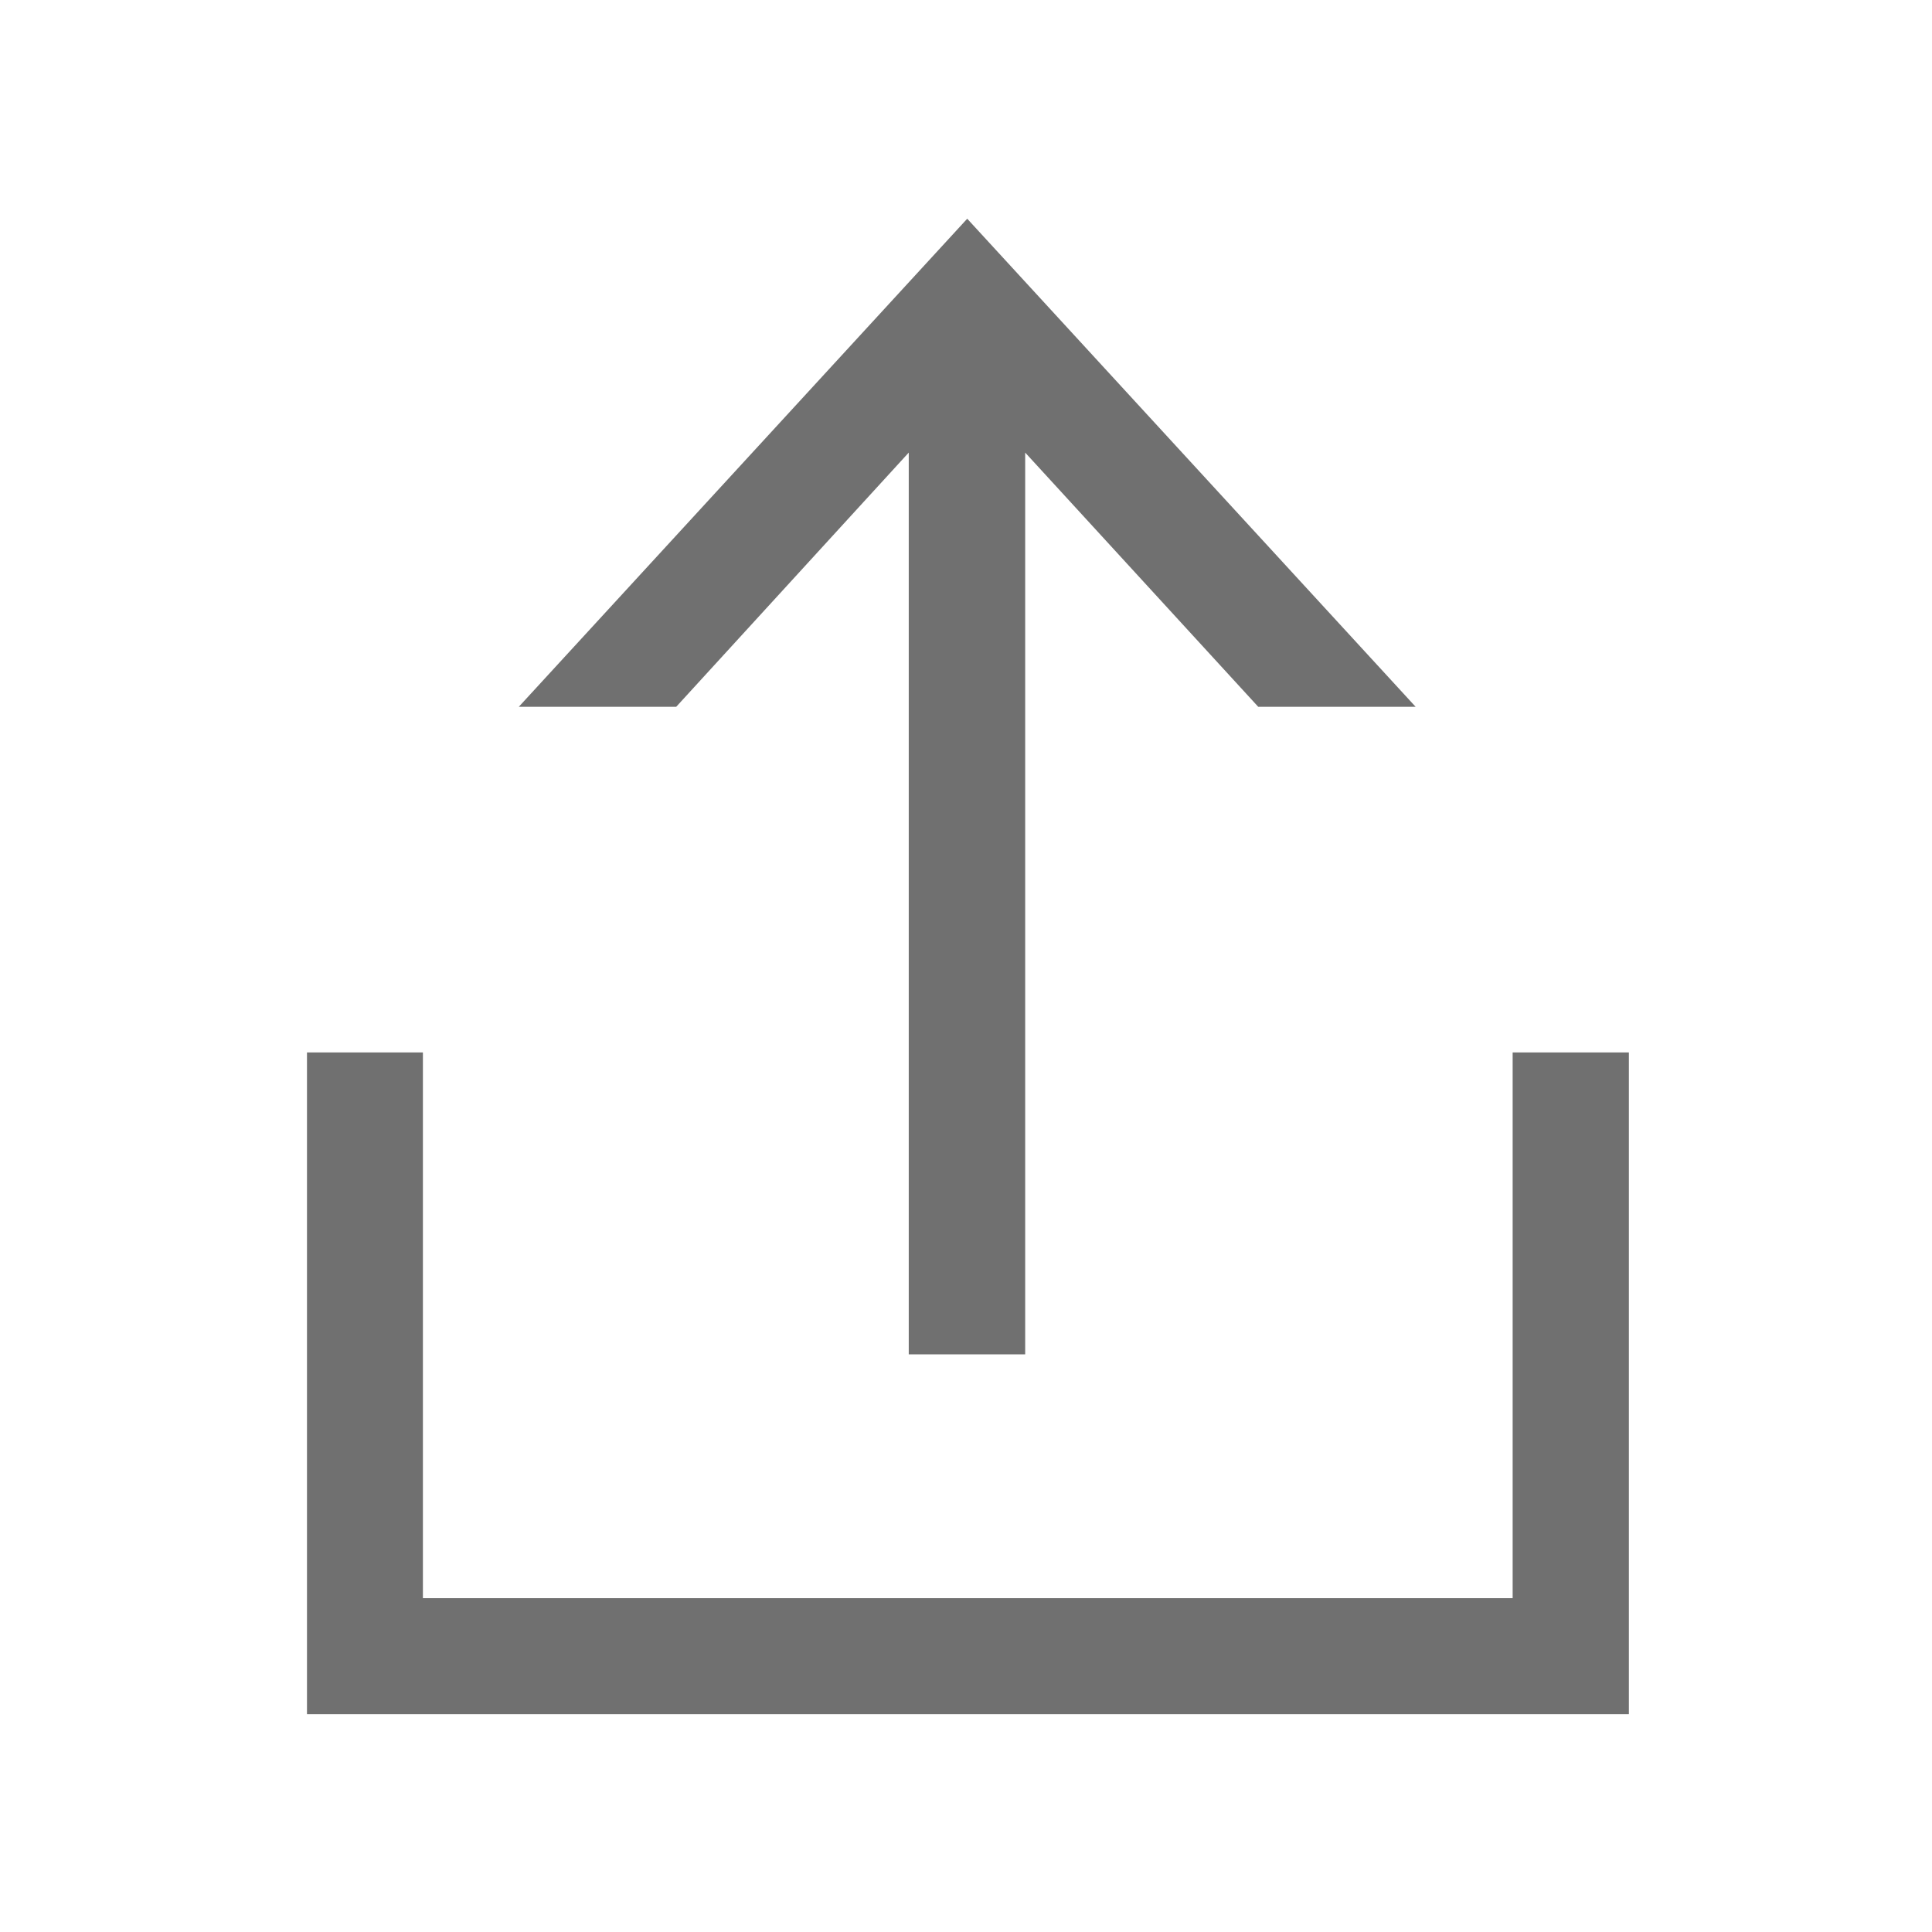
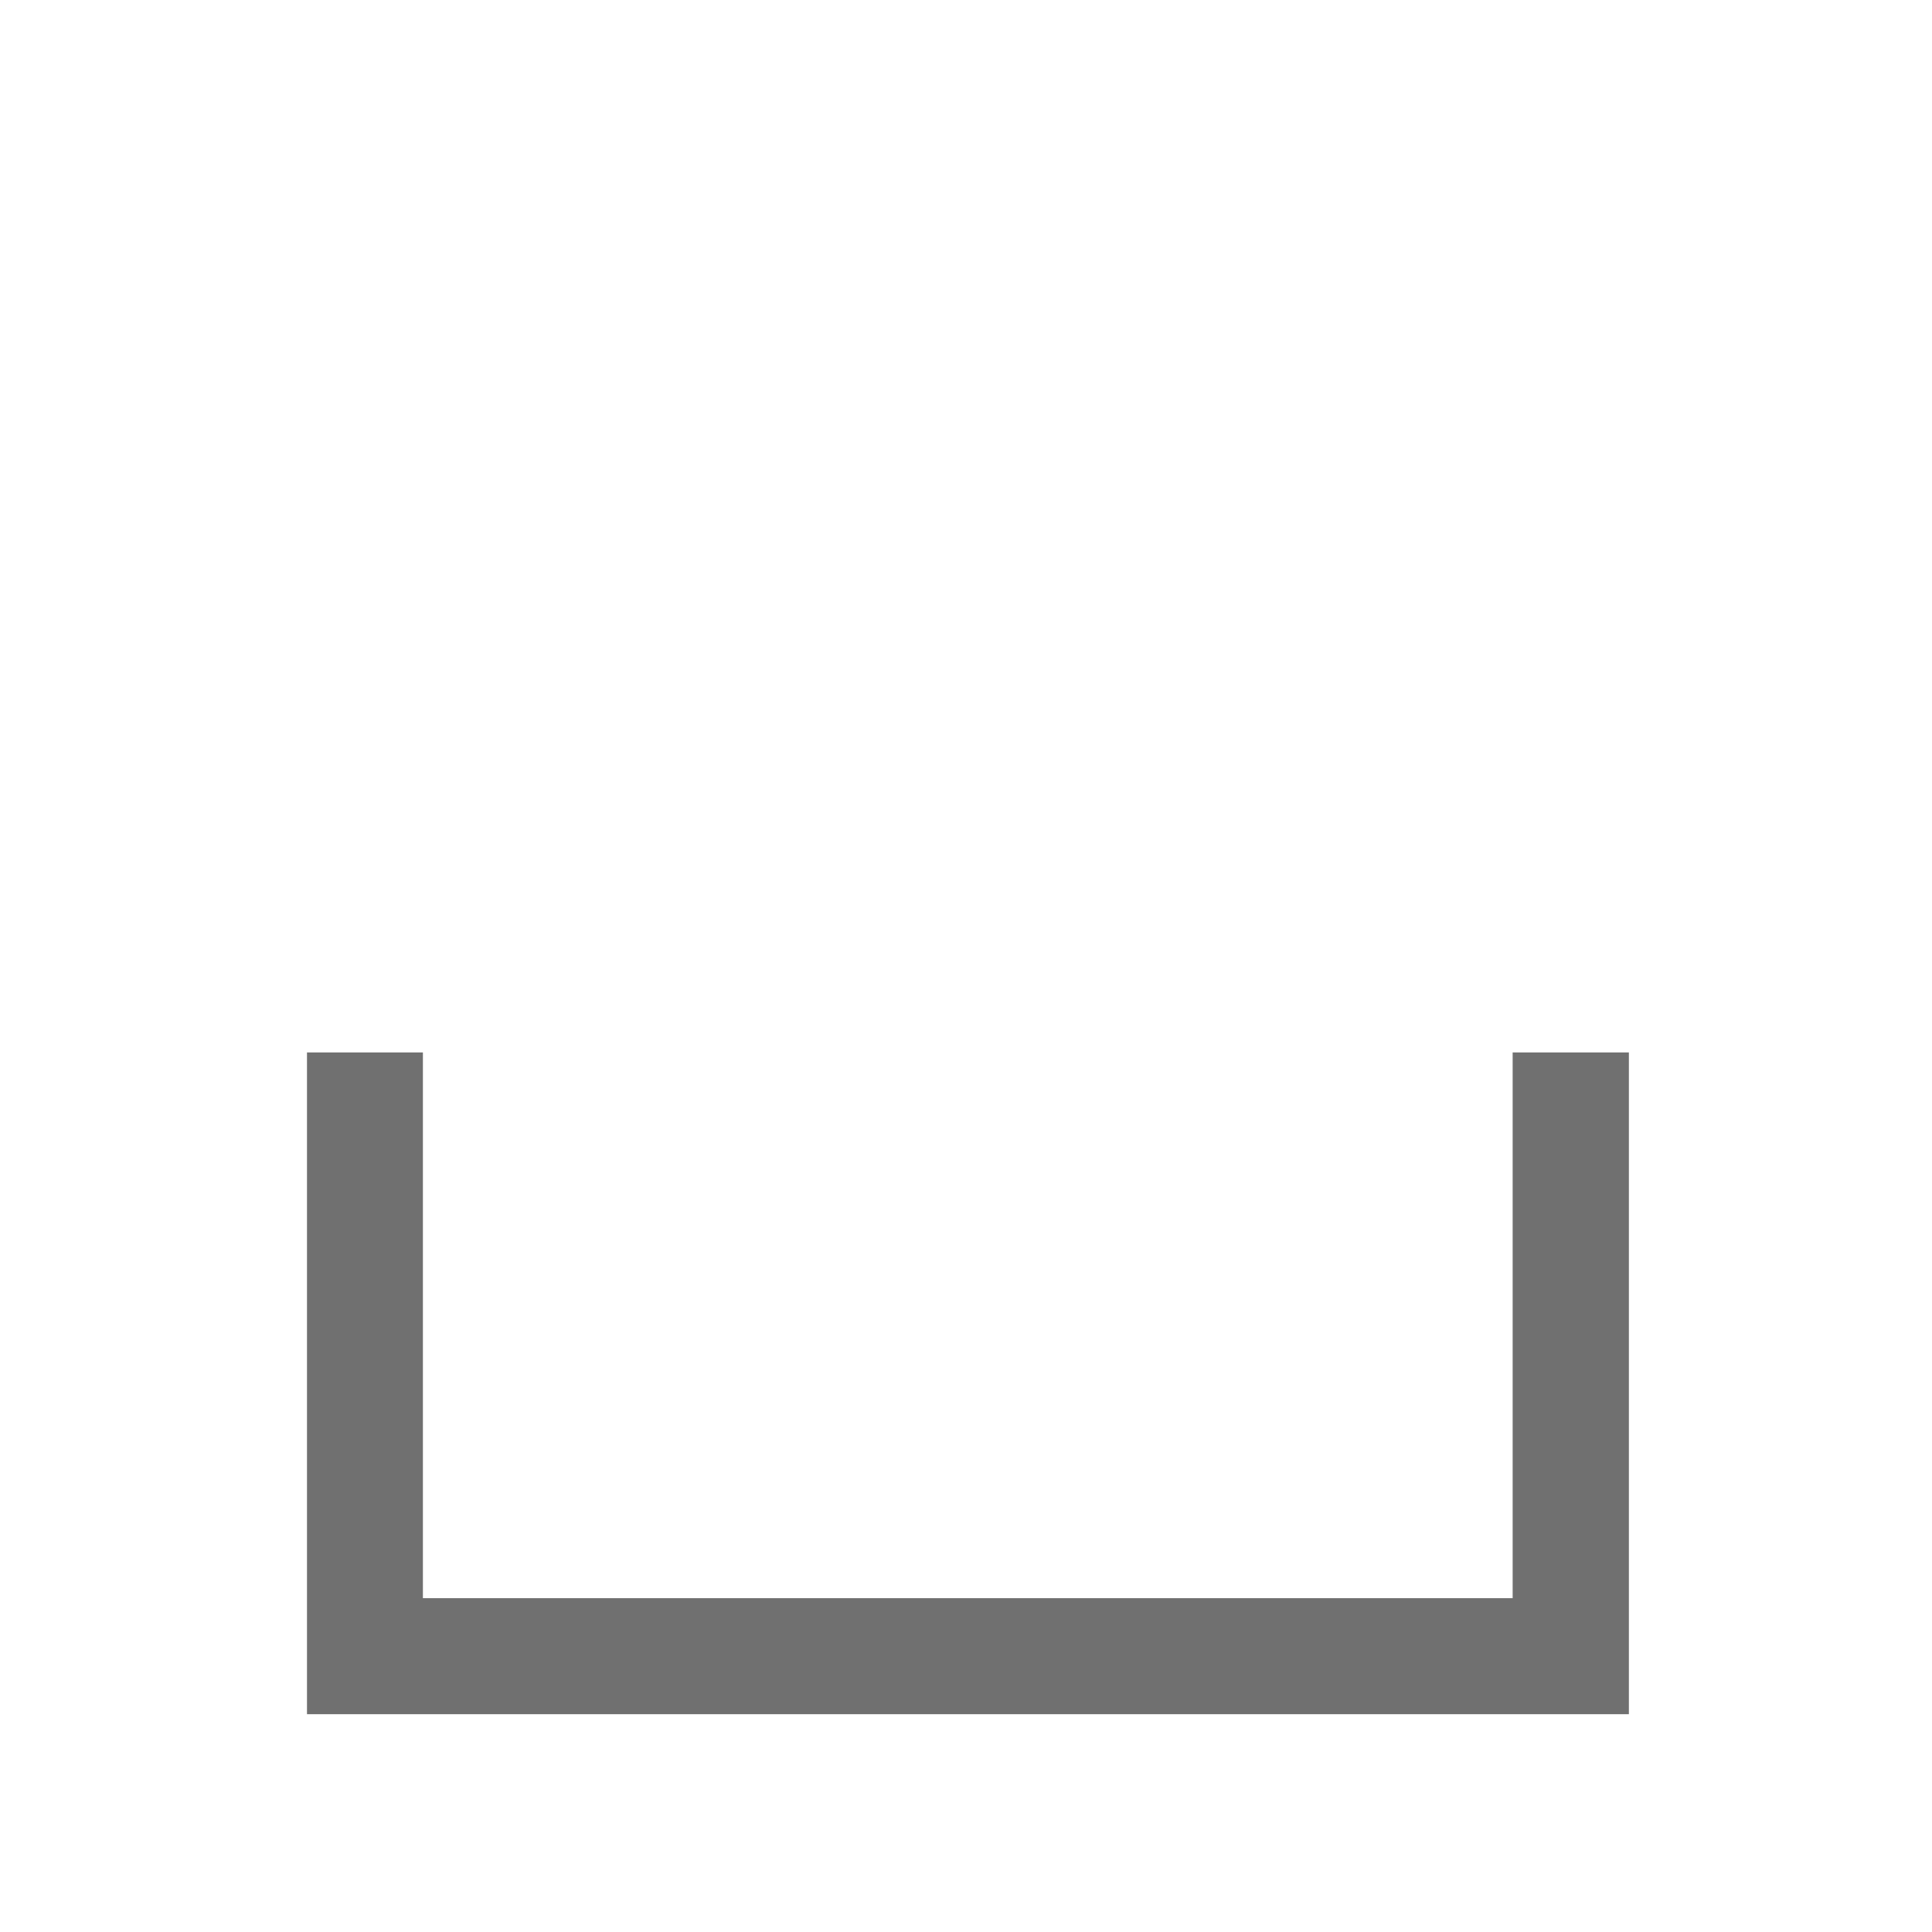
<svg xmlns="http://www.w3.org/2000/svg" width="19" height="19" viewBox="0 0 19 19">
  <g transform="translate(3.016 2.145)">
    <path d="M56.617,141.733V147.1H45.9v-5.367h-1.14v6.508h13v-6.508Z" transform="translate(-44.757 -133.528)" fill="#707070" />
-     <path d="M79.655,21.625v8.868H80.8V21.625l2.292,2.5h1.548l-4.41-4.8-4.41,4.8h1.548Z" transform="translate(-73.734 -19.319)" fill="#707070" />
  </g>
</svg>